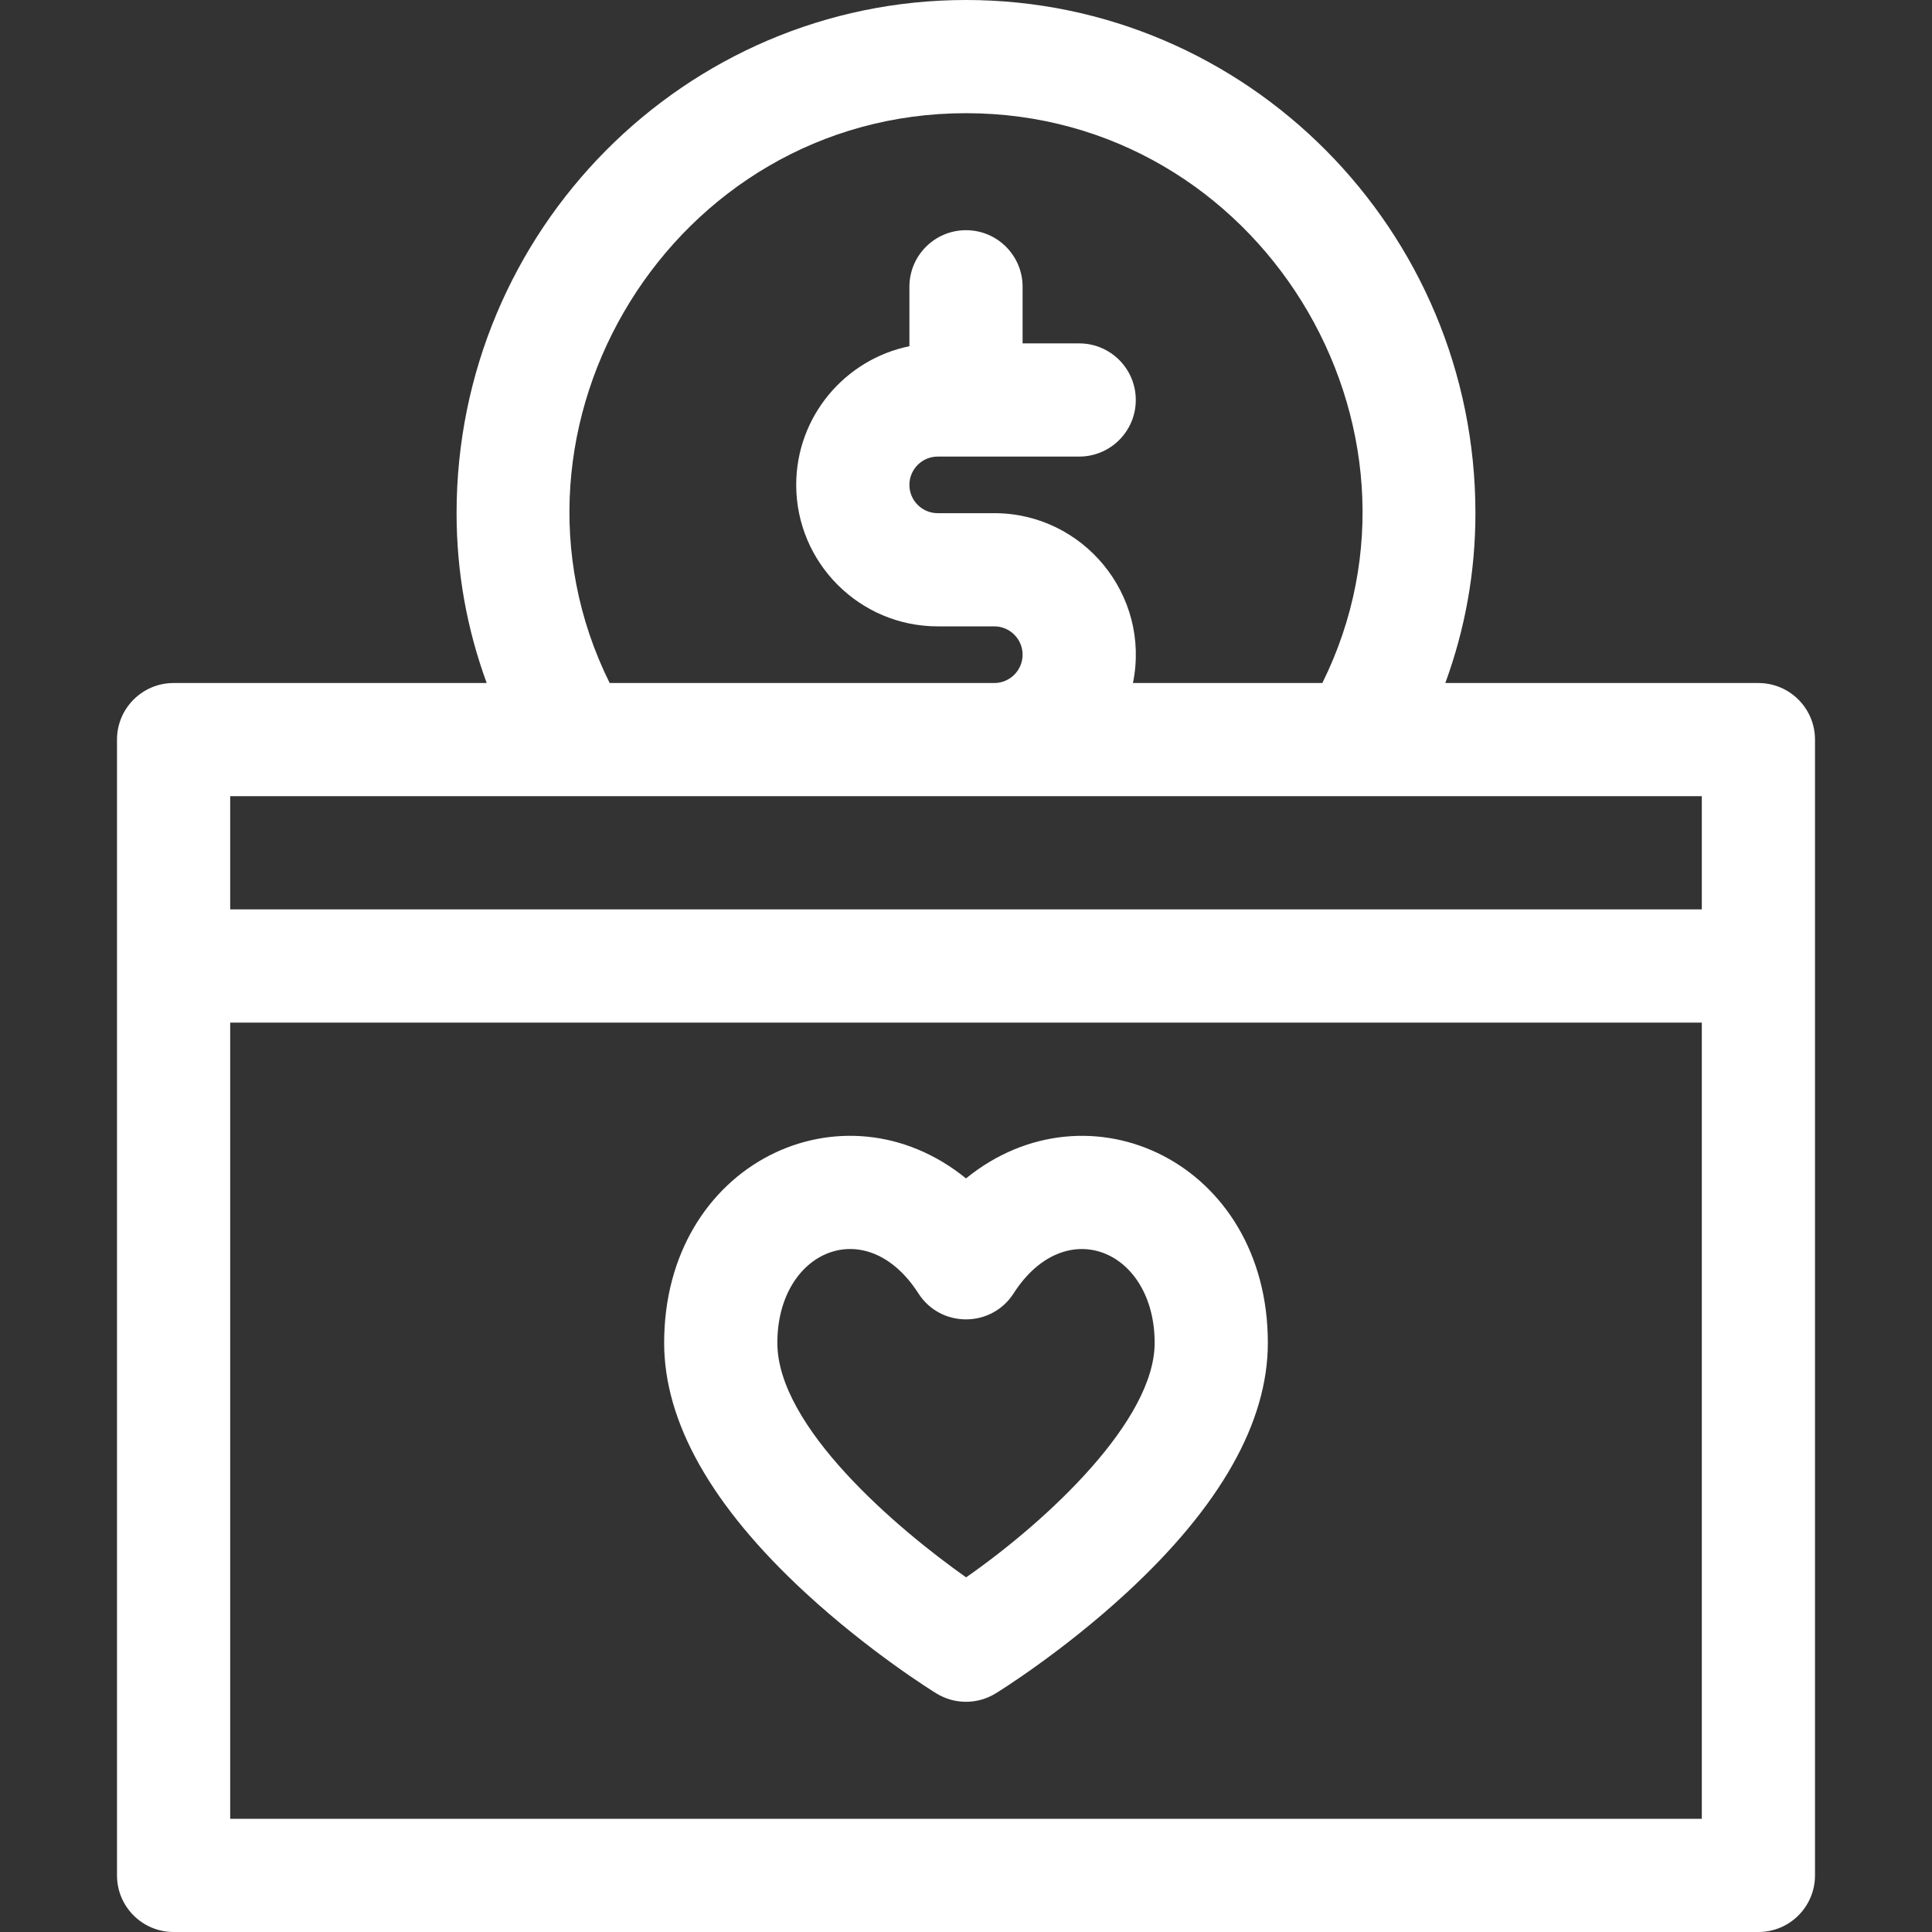
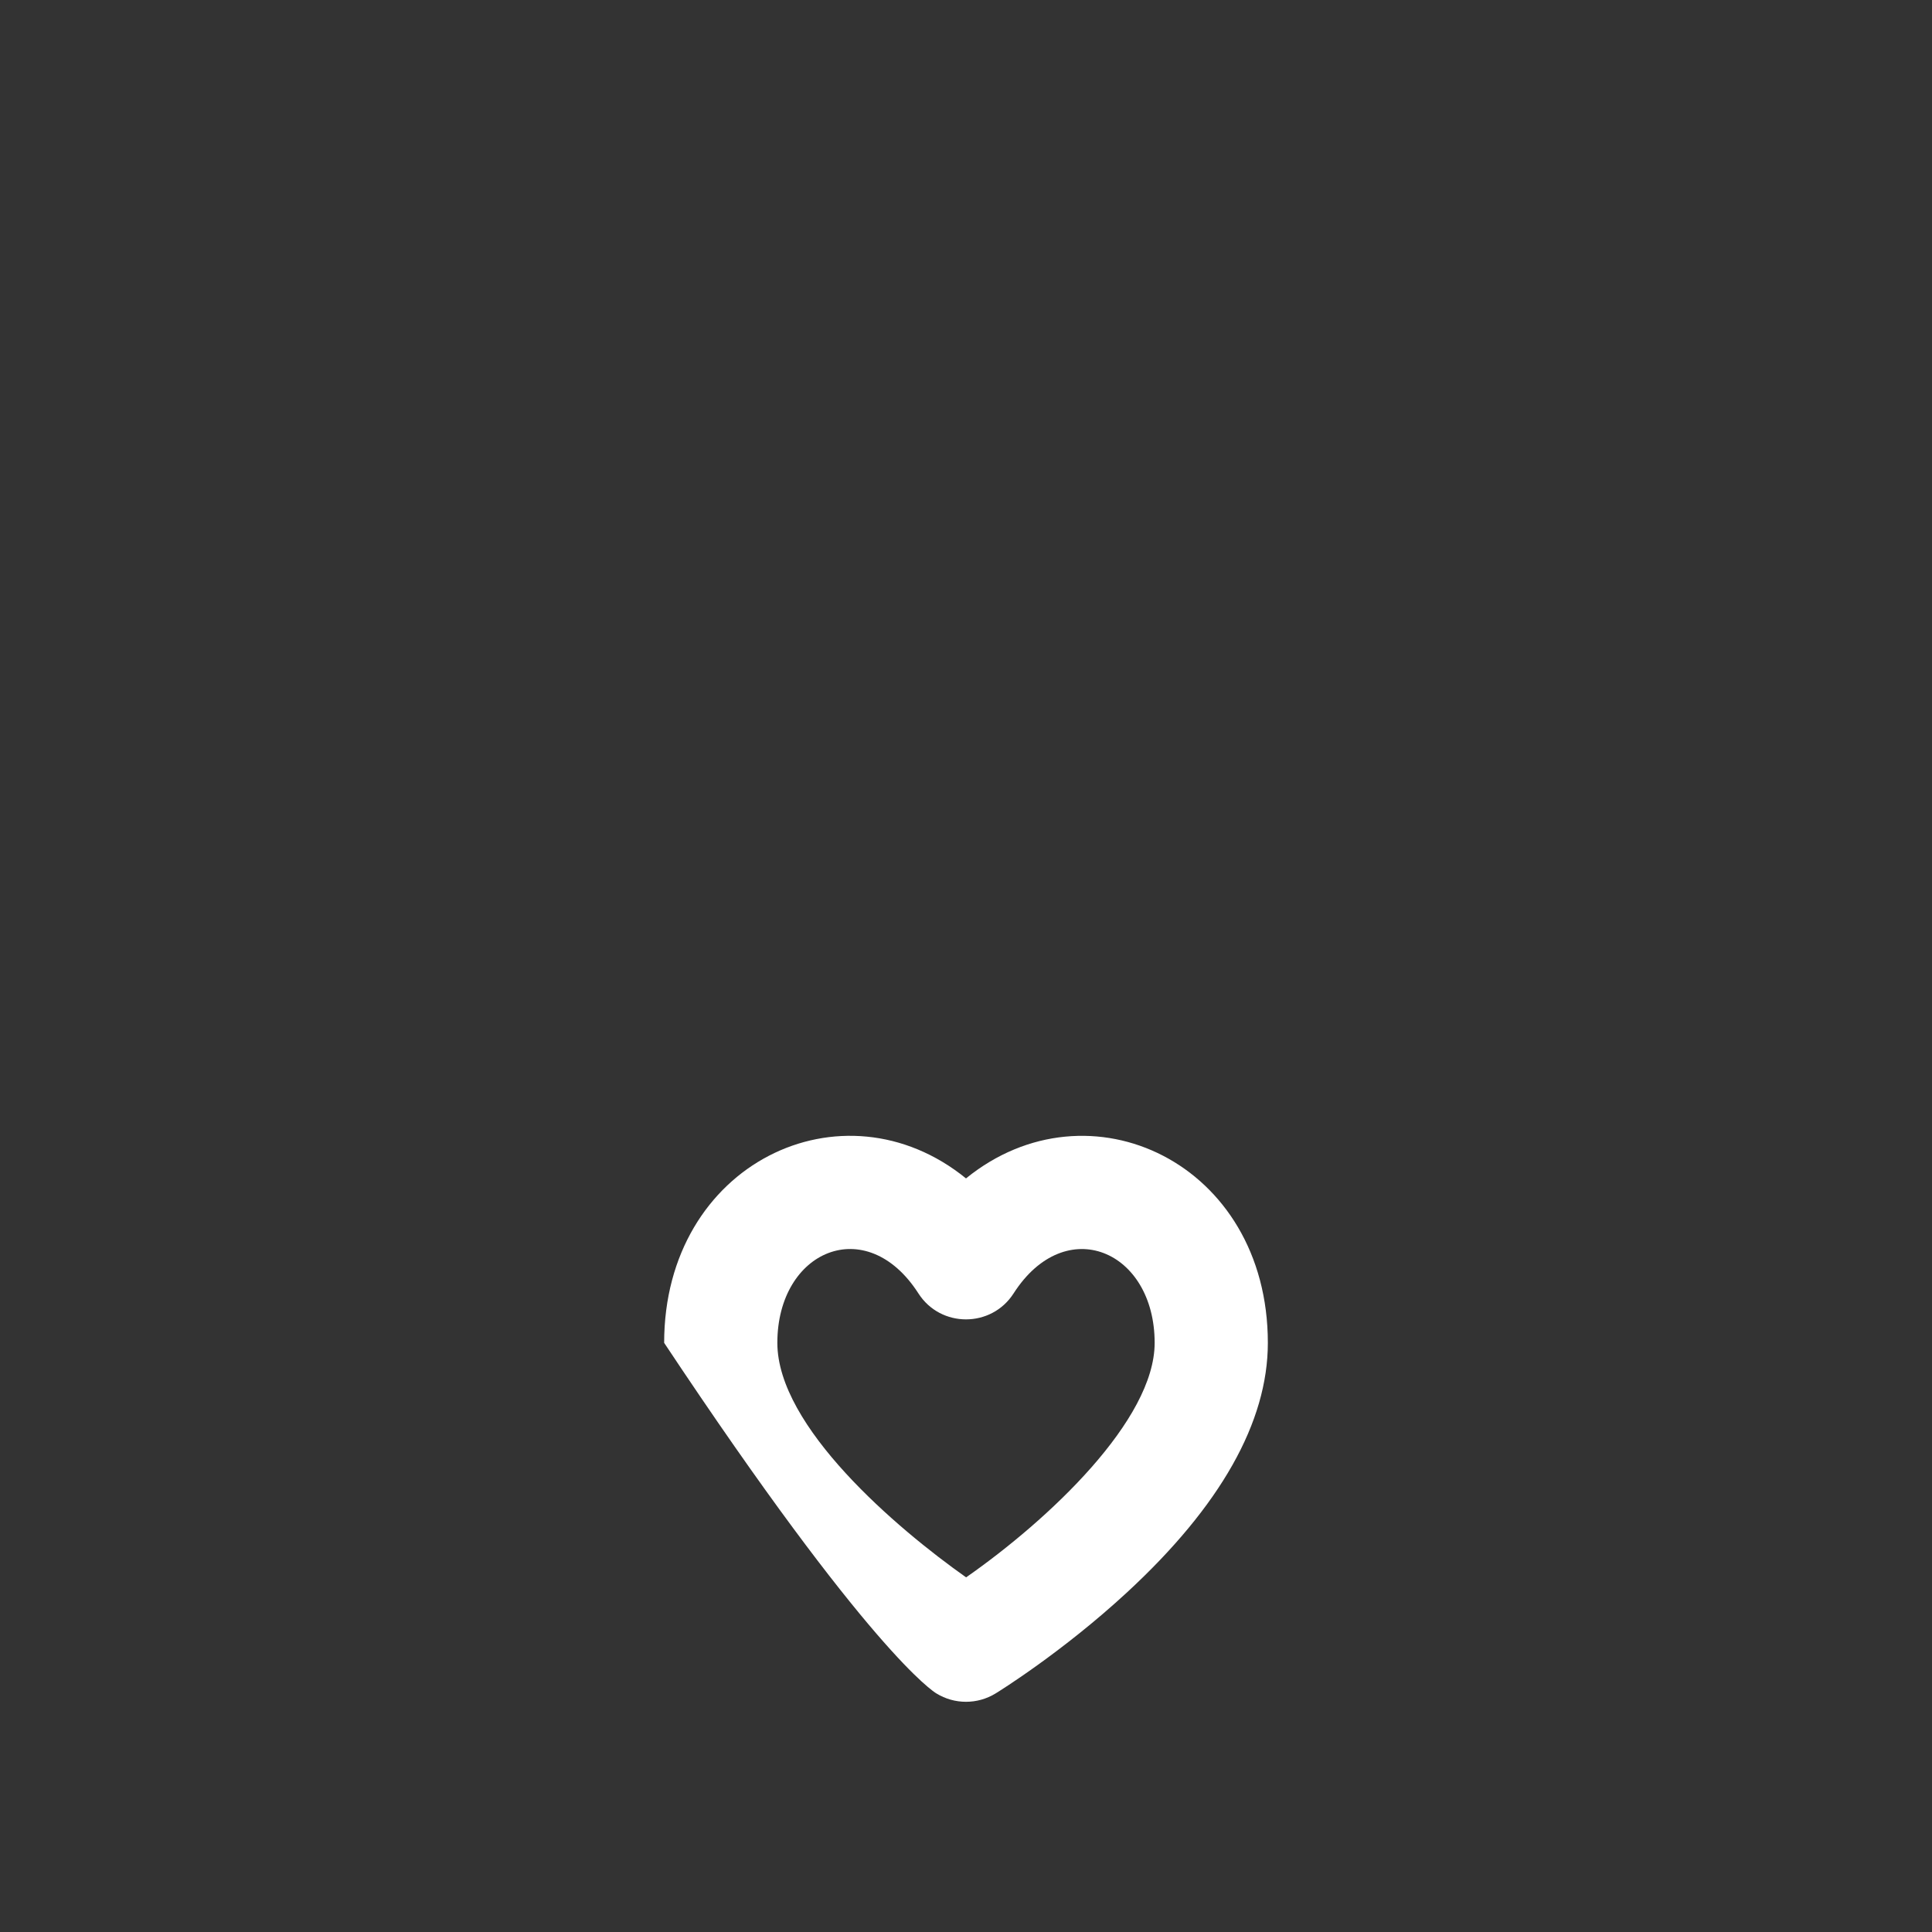
<svg xmlns="http://www.w3.org/2000/svg" width="34" height="34" viewBox="0 0 34 34" fill="#fff">
  <rect x="0" y="0" width="34" height="34" fill="#333333" stroke="none" />
-   <path d="M30.945 12.02H25.435C25.786 11.062 25.965 10.062 25.965 9.031C25.965 4.051 21.943 0 17 0C12.057 0 8.035 4.051 8.035 9.031C8.035 10.062 8.214 11.061 8.565 12.02H3.055C2.505 12.02 2.059 12.466 2.059 13.016V33.004C2.059 33.554 2.505 34 3.055 34H30.945C31.495 34 31.941 33.554 31.941 33.004V13.016C31.941 12.466 31.495 12.02 30.945 12.02ZM17 1.992C22.168 1.992 25.511 7.505 23.271 12.02H19.938C20.254 10.468 19.061 9.031 17.498 9.031H16.502C16.227 9.031 16.004 8.808 16.004 8.533C16.004 8.259 16.227 8.035 16.502 8.035H18.992C19.542 8.035 19.988 7.589 19.988 7.039C19.988 6.489 19.542 6.043 18.992 6.043H17.996V5.047C17.996 4.497 17.55 4.051 17 4.051C16.45 4.051 16.004 4.497 16.004 5.047V6.093C14.869 6.324 14.012 7.331 14.012 8.533C14.012 9.906 15.129 11.023 16.502 11.023H17.498C17.773 11.023 17.996 11.247 17.996 11.521C17.996 11.796 17.773 12.02 17.498 12.02H10.729C8.489 7.504 11.832 1.992 17 1.992ZM29.949 14.012V16.004H4.051V14.012H29.949ZM4.051 32.008V17.996H29.949V32.008H4.051Z" />
-   <path d="M17 20.738C14.831 18.976 11.688 20.474 11.688 23.632C11.688 25.026 12.521 26.503 14.166 28.023C15.303 29.074 16.43 29.772 16.478 29.801C16.798 29.998 17.202 29.998 17.522 29.801C17.57 29.772 18.697 29.074 19.834 28.023C21.479 26.503 22.312 25.026 22.312 23.632C22.312 20.466 19.164 18.98 17 20.738ZM17.002 27.759C15.778 26.895 13.68 25.109 13.68 23.632C13.68 22.006 15.246 21.334 16.162 22.761C16.553 23.372 17.447 23.371 17.838 22.761C18.753 21.335 20.32 22.006 20.32 23.632C20.32 24.99 18.459 26.742 17.002 27.759Z" />
+   <path d="M17 20.738C14.831 18.976 11.688 20.474 11.688 23.632C15.303 29.074 16.43 29.772 16.478 29.801C16.798 29.998 17.202 29.998 17.522 29.801C17.57 29.772 18.697 29.074 19.834 28.023C21.479 26.503 22.312 25.026 22.312 23.632C22.312 20.466 19.164 18.98 17 20.738ZM17.002 27.759C15.778 26.895 13.68 25.109 13.68 23.632C13.68 22.006 15.246 21.334 16.162 22.761C16.553 23.372 17.447 23.371 17.838 22.761C18.753 21.335 20.32 22.006 20.32 23.632C20.32 24.99 18.459 26.742 17.002 27.759Z" />
</svg>